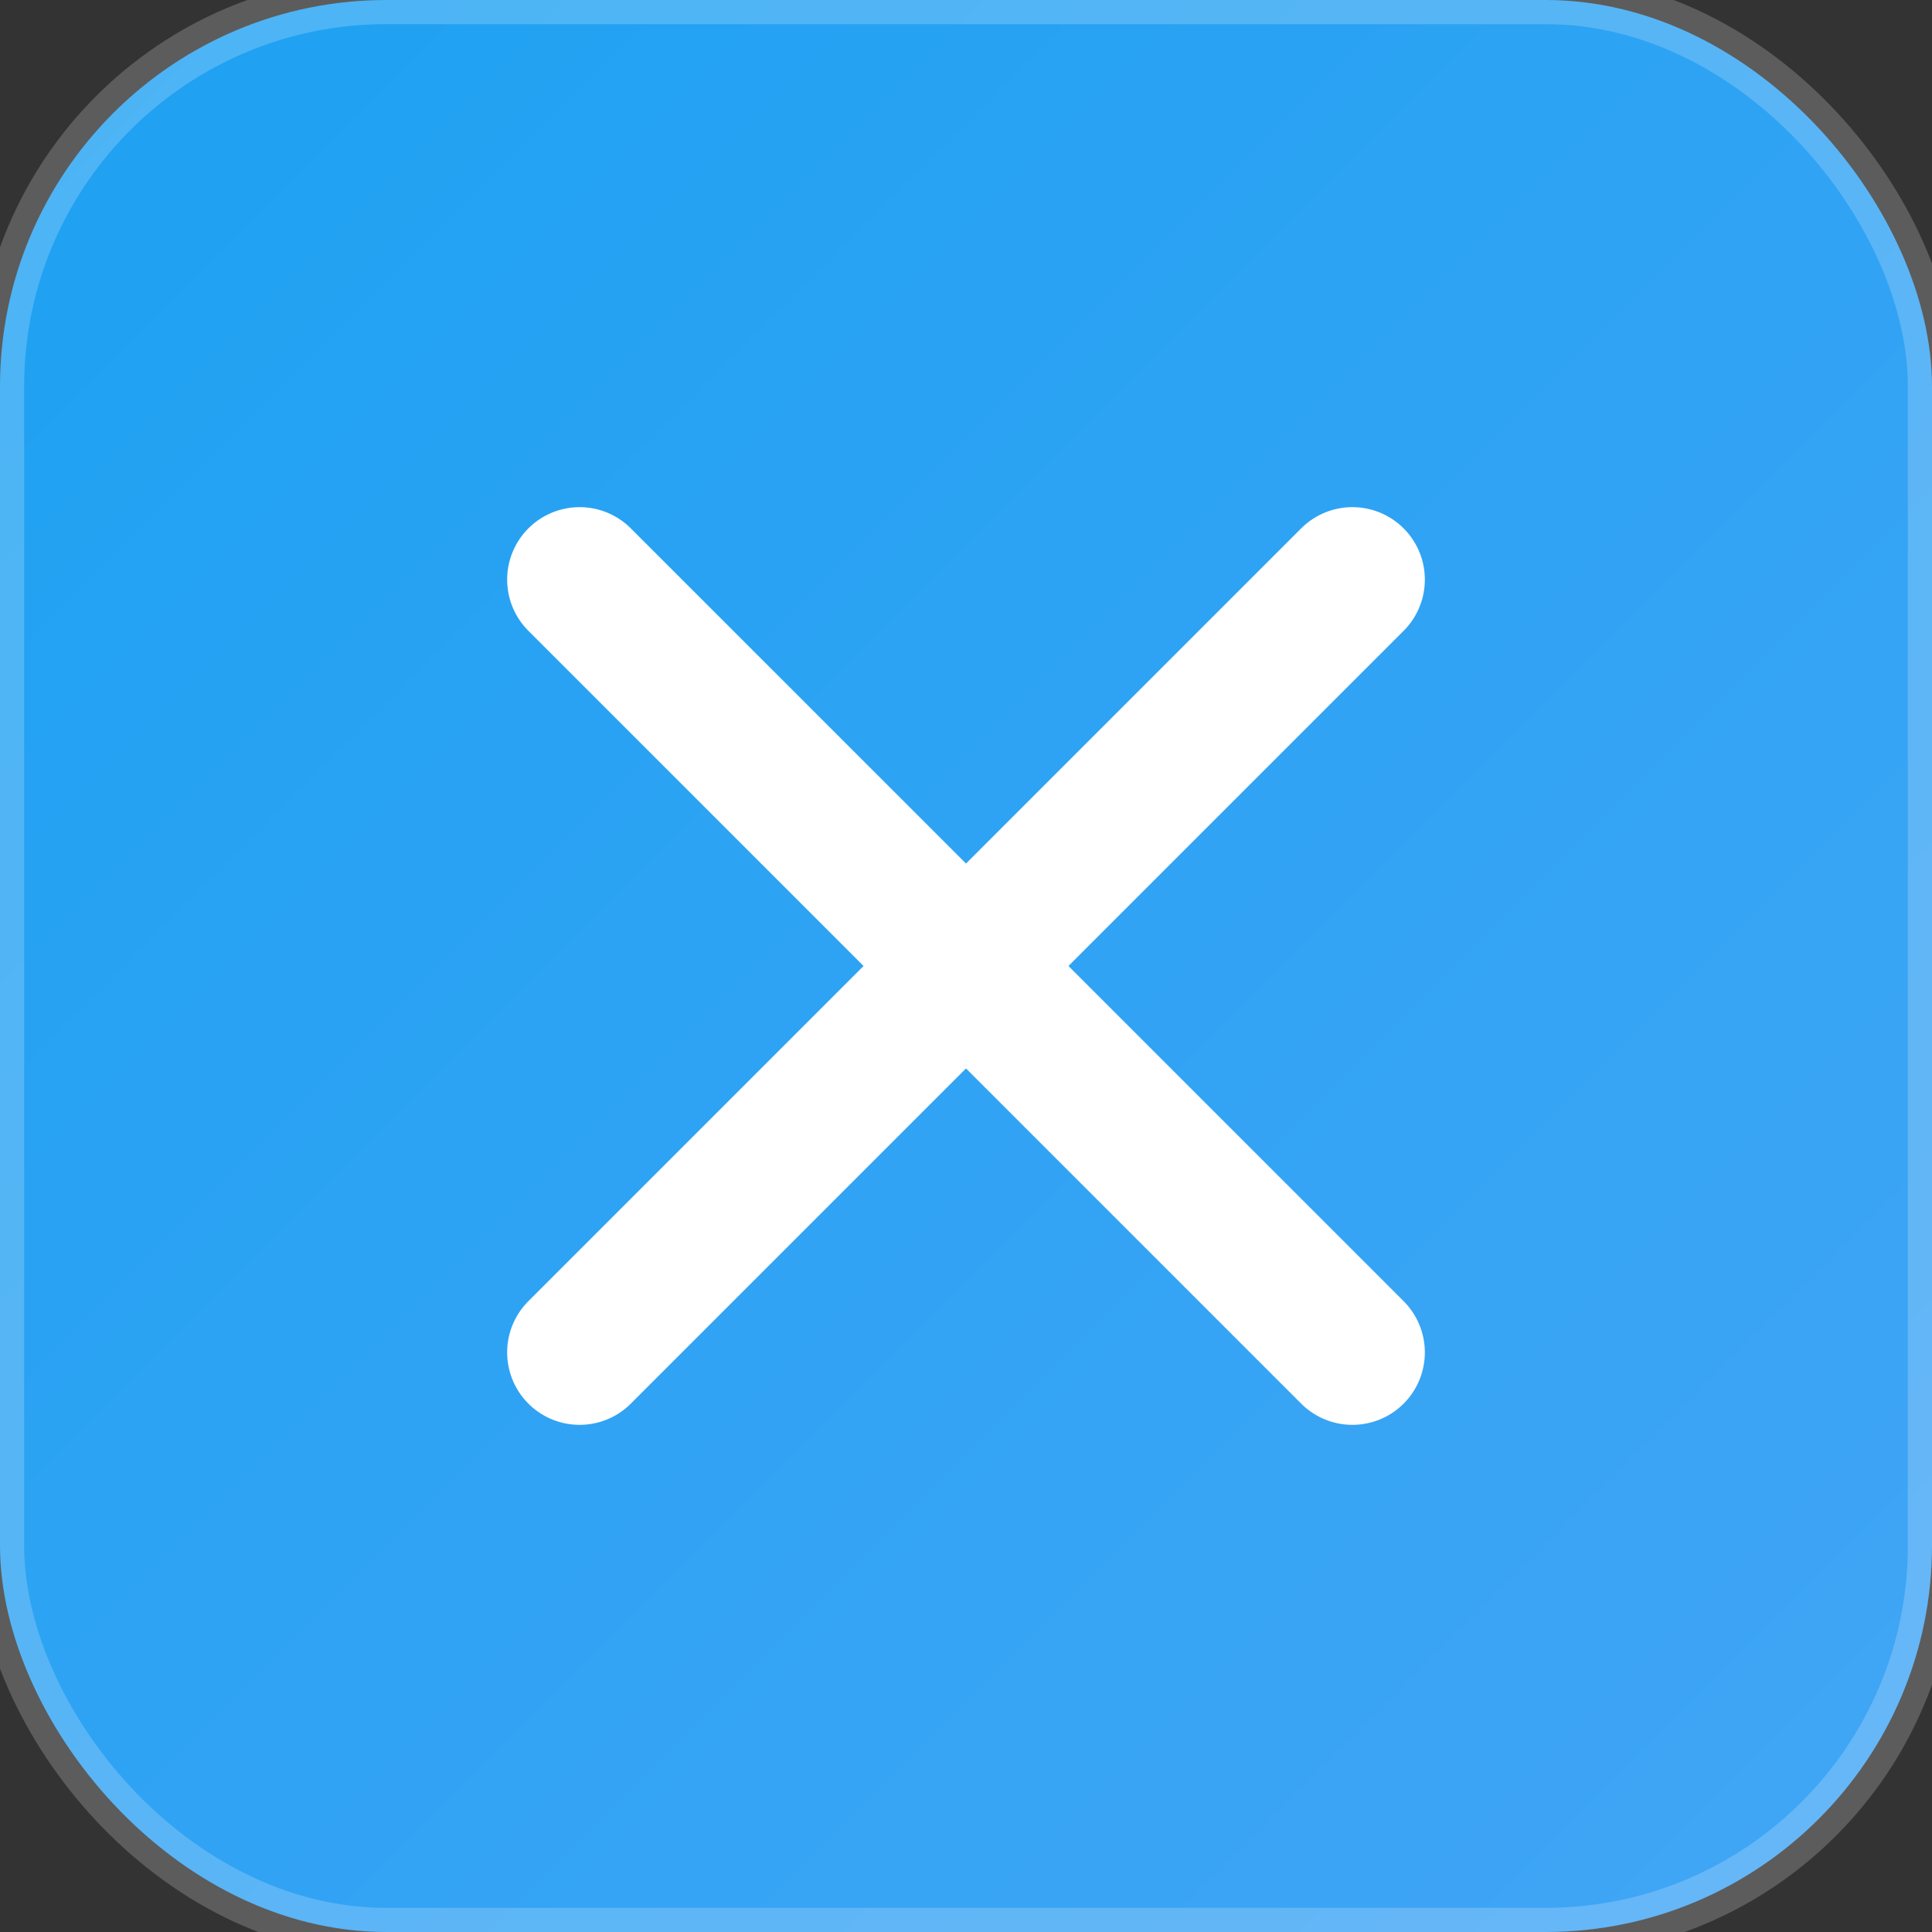
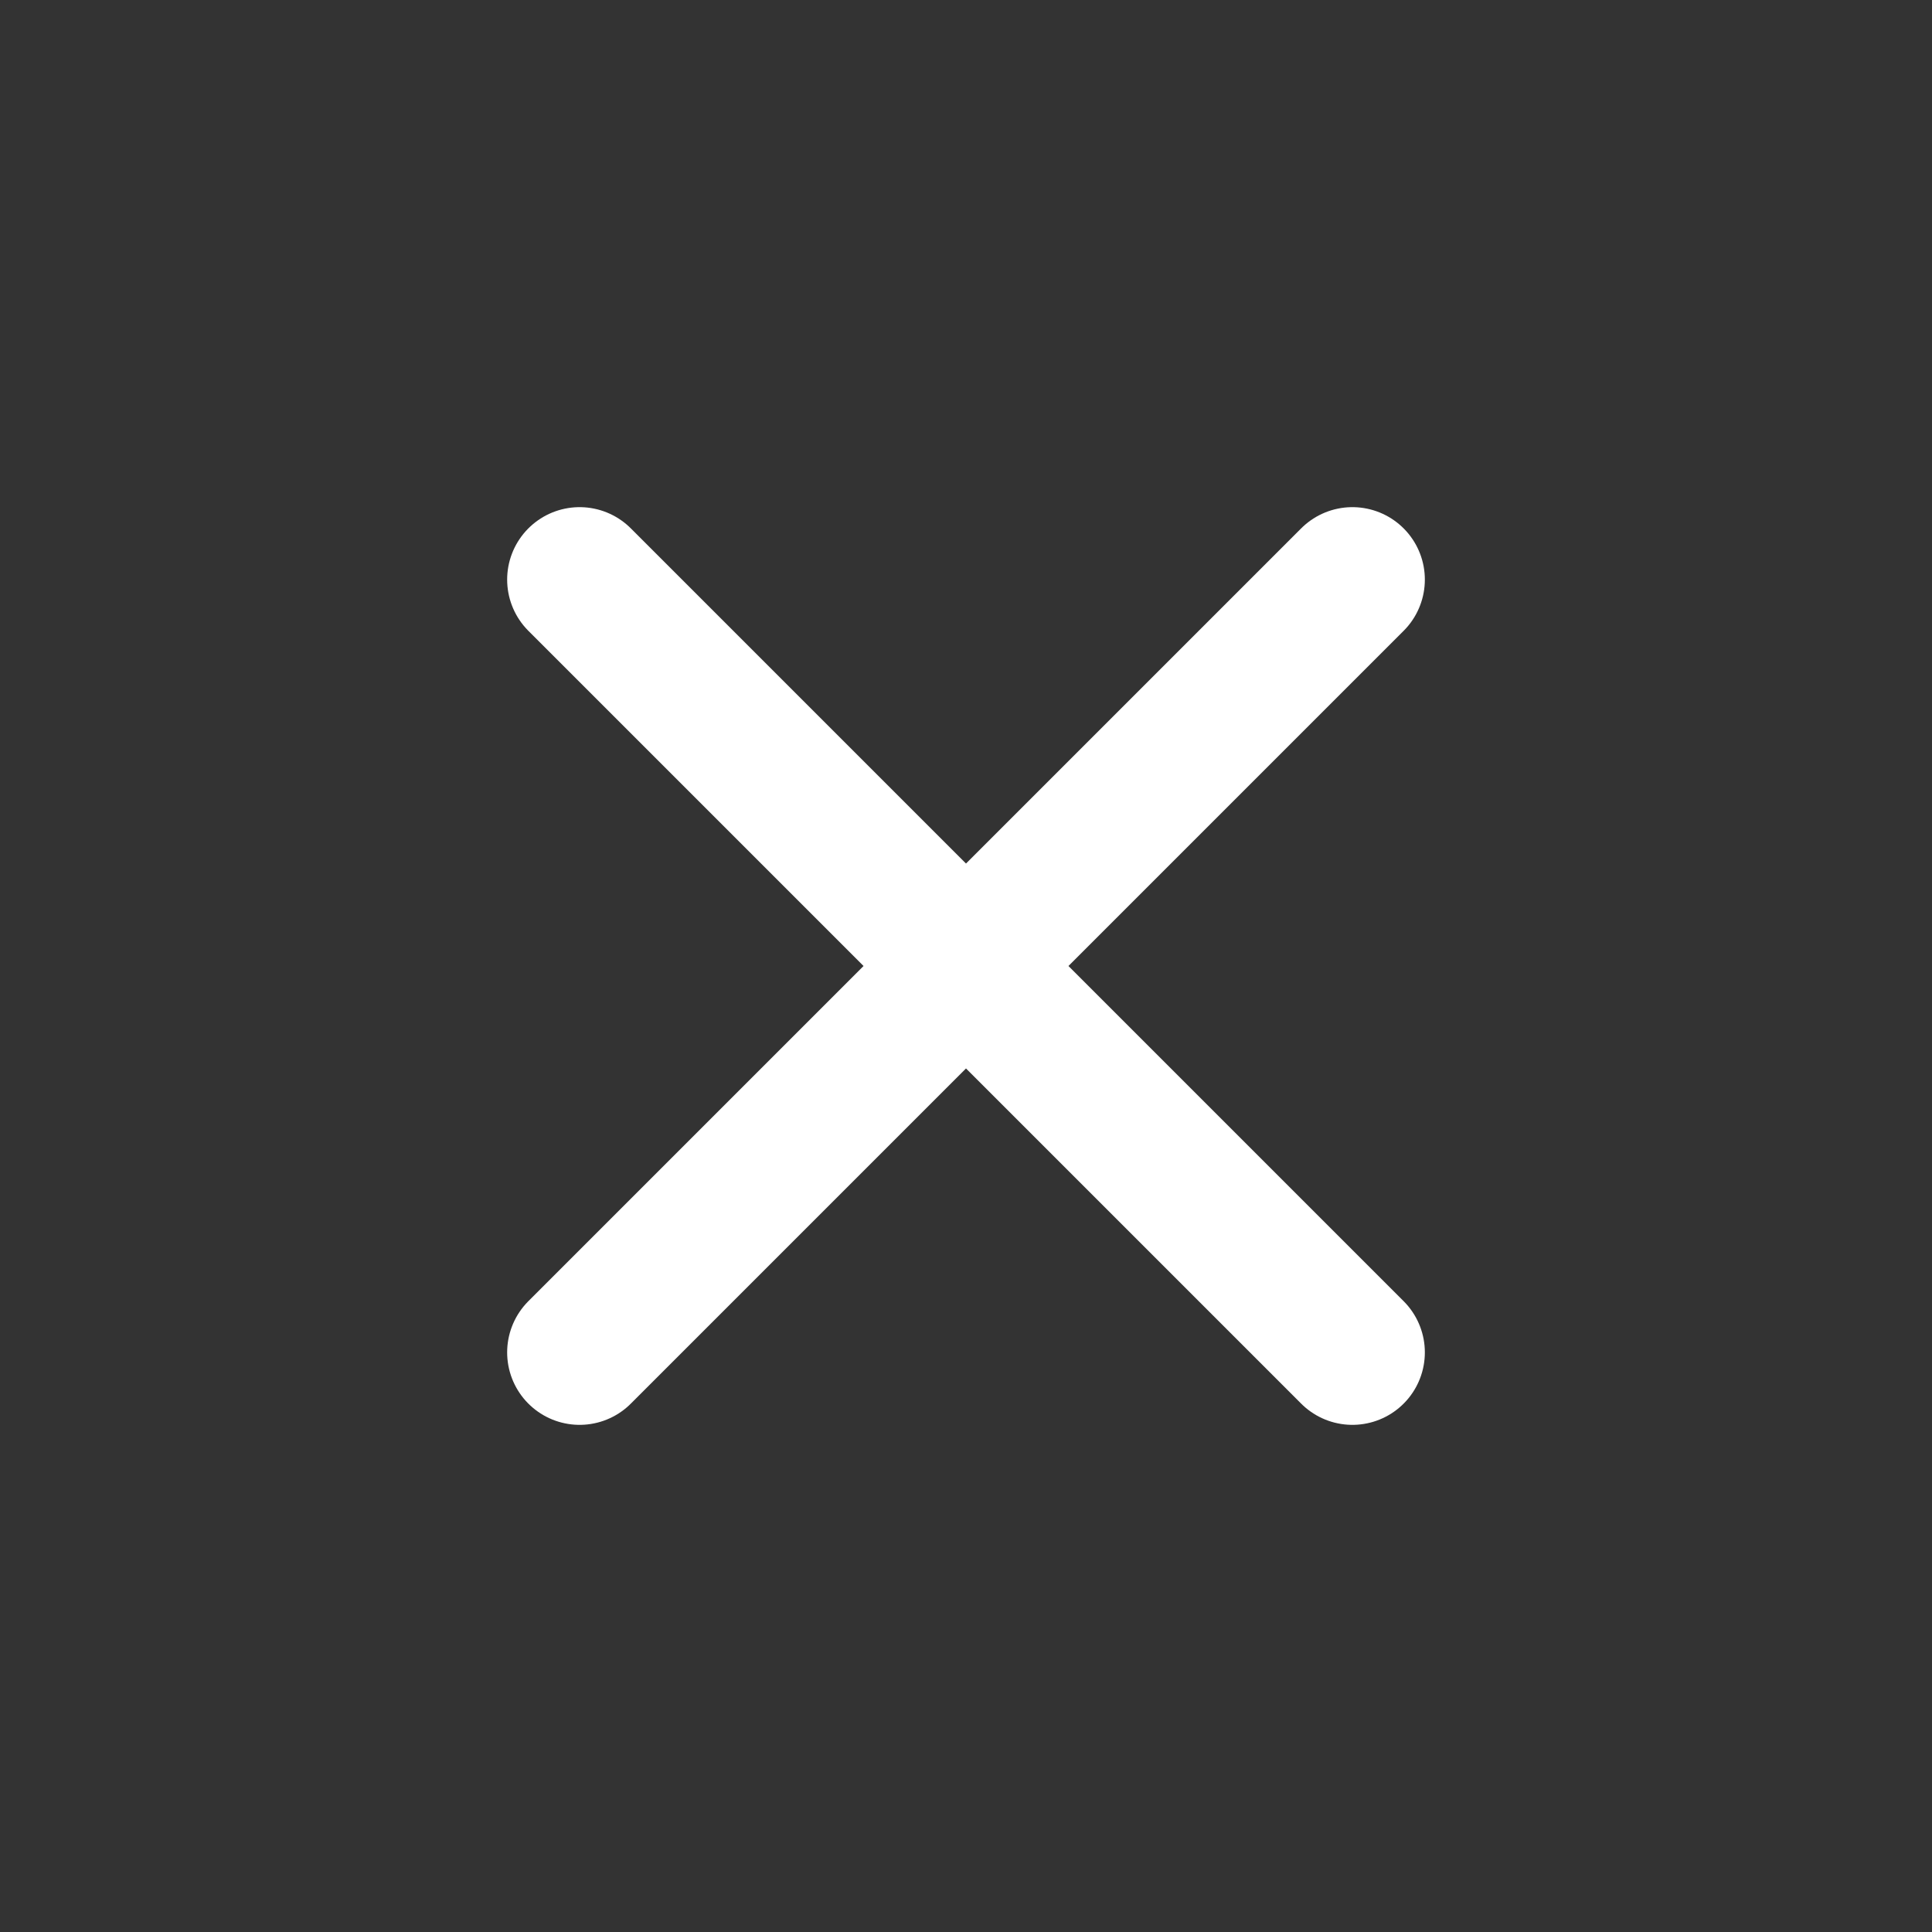
<svg xmlns="http://www.w3.org/2000/svg" width="20" height="20" viewBox="0 0 20 20" fill="none">
  <rect x="0" y="0" width="20" height="20" fill="#333333" stroke="none" />
  <defs>
    <linearGradient id="twitterGradient" x1="0%" y1="0%" x2="100%" y2="100%">
      <stop offset="0%" style="stop-color:#1da1f2;stop-opacity:1" />
      <stop offset="100%" style="stop-color:#42a5f5;stop-opacity:1" />
    </linearGradient>
  </defs>
-   <rect width="20" height="20" rx="4" fill="url(#twitterGradient)" />
  <g transform="translate(10, 10)">
    <path d="M-4 -4 L4 4 M4 -4 L-4 4" stroke="#ffffff" stroke-width="1.5" stroke-linecap="round" />
  </g>
-   <rect width="20" height="20" rx="4" fill="none" stroke="rgba(255,255,255,0.2)" stroke-width="0.5" />
</svg>